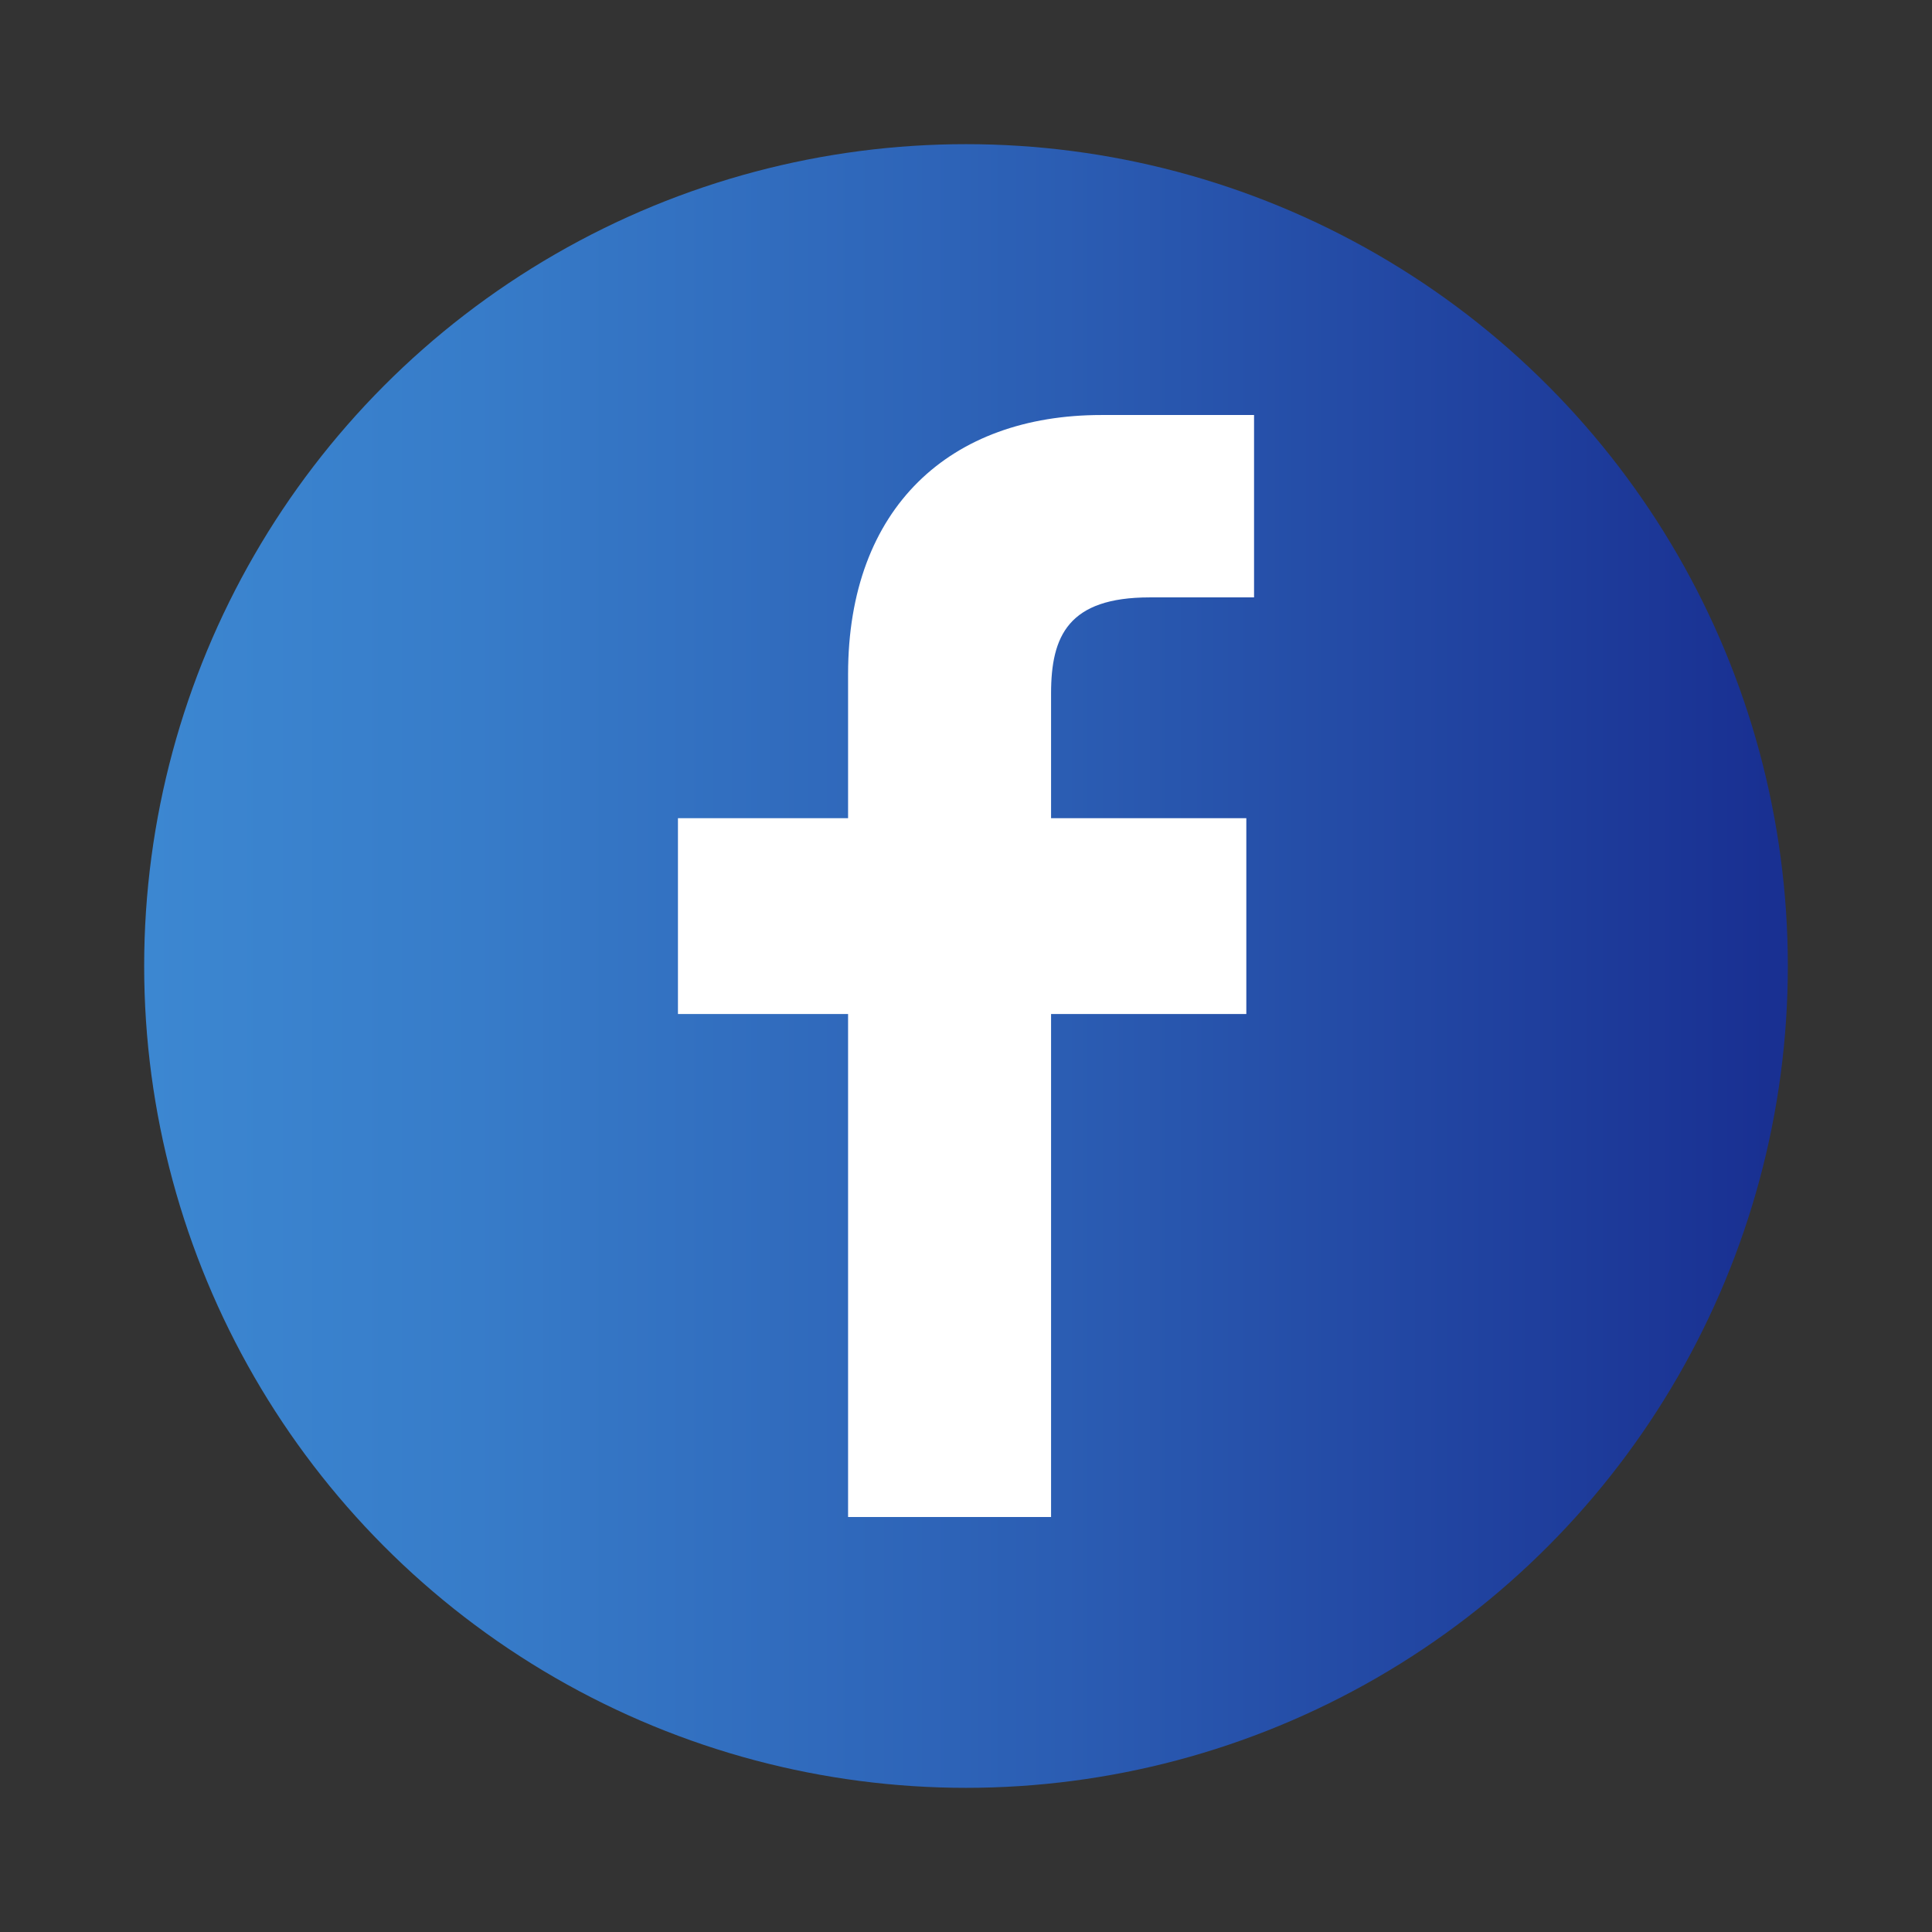
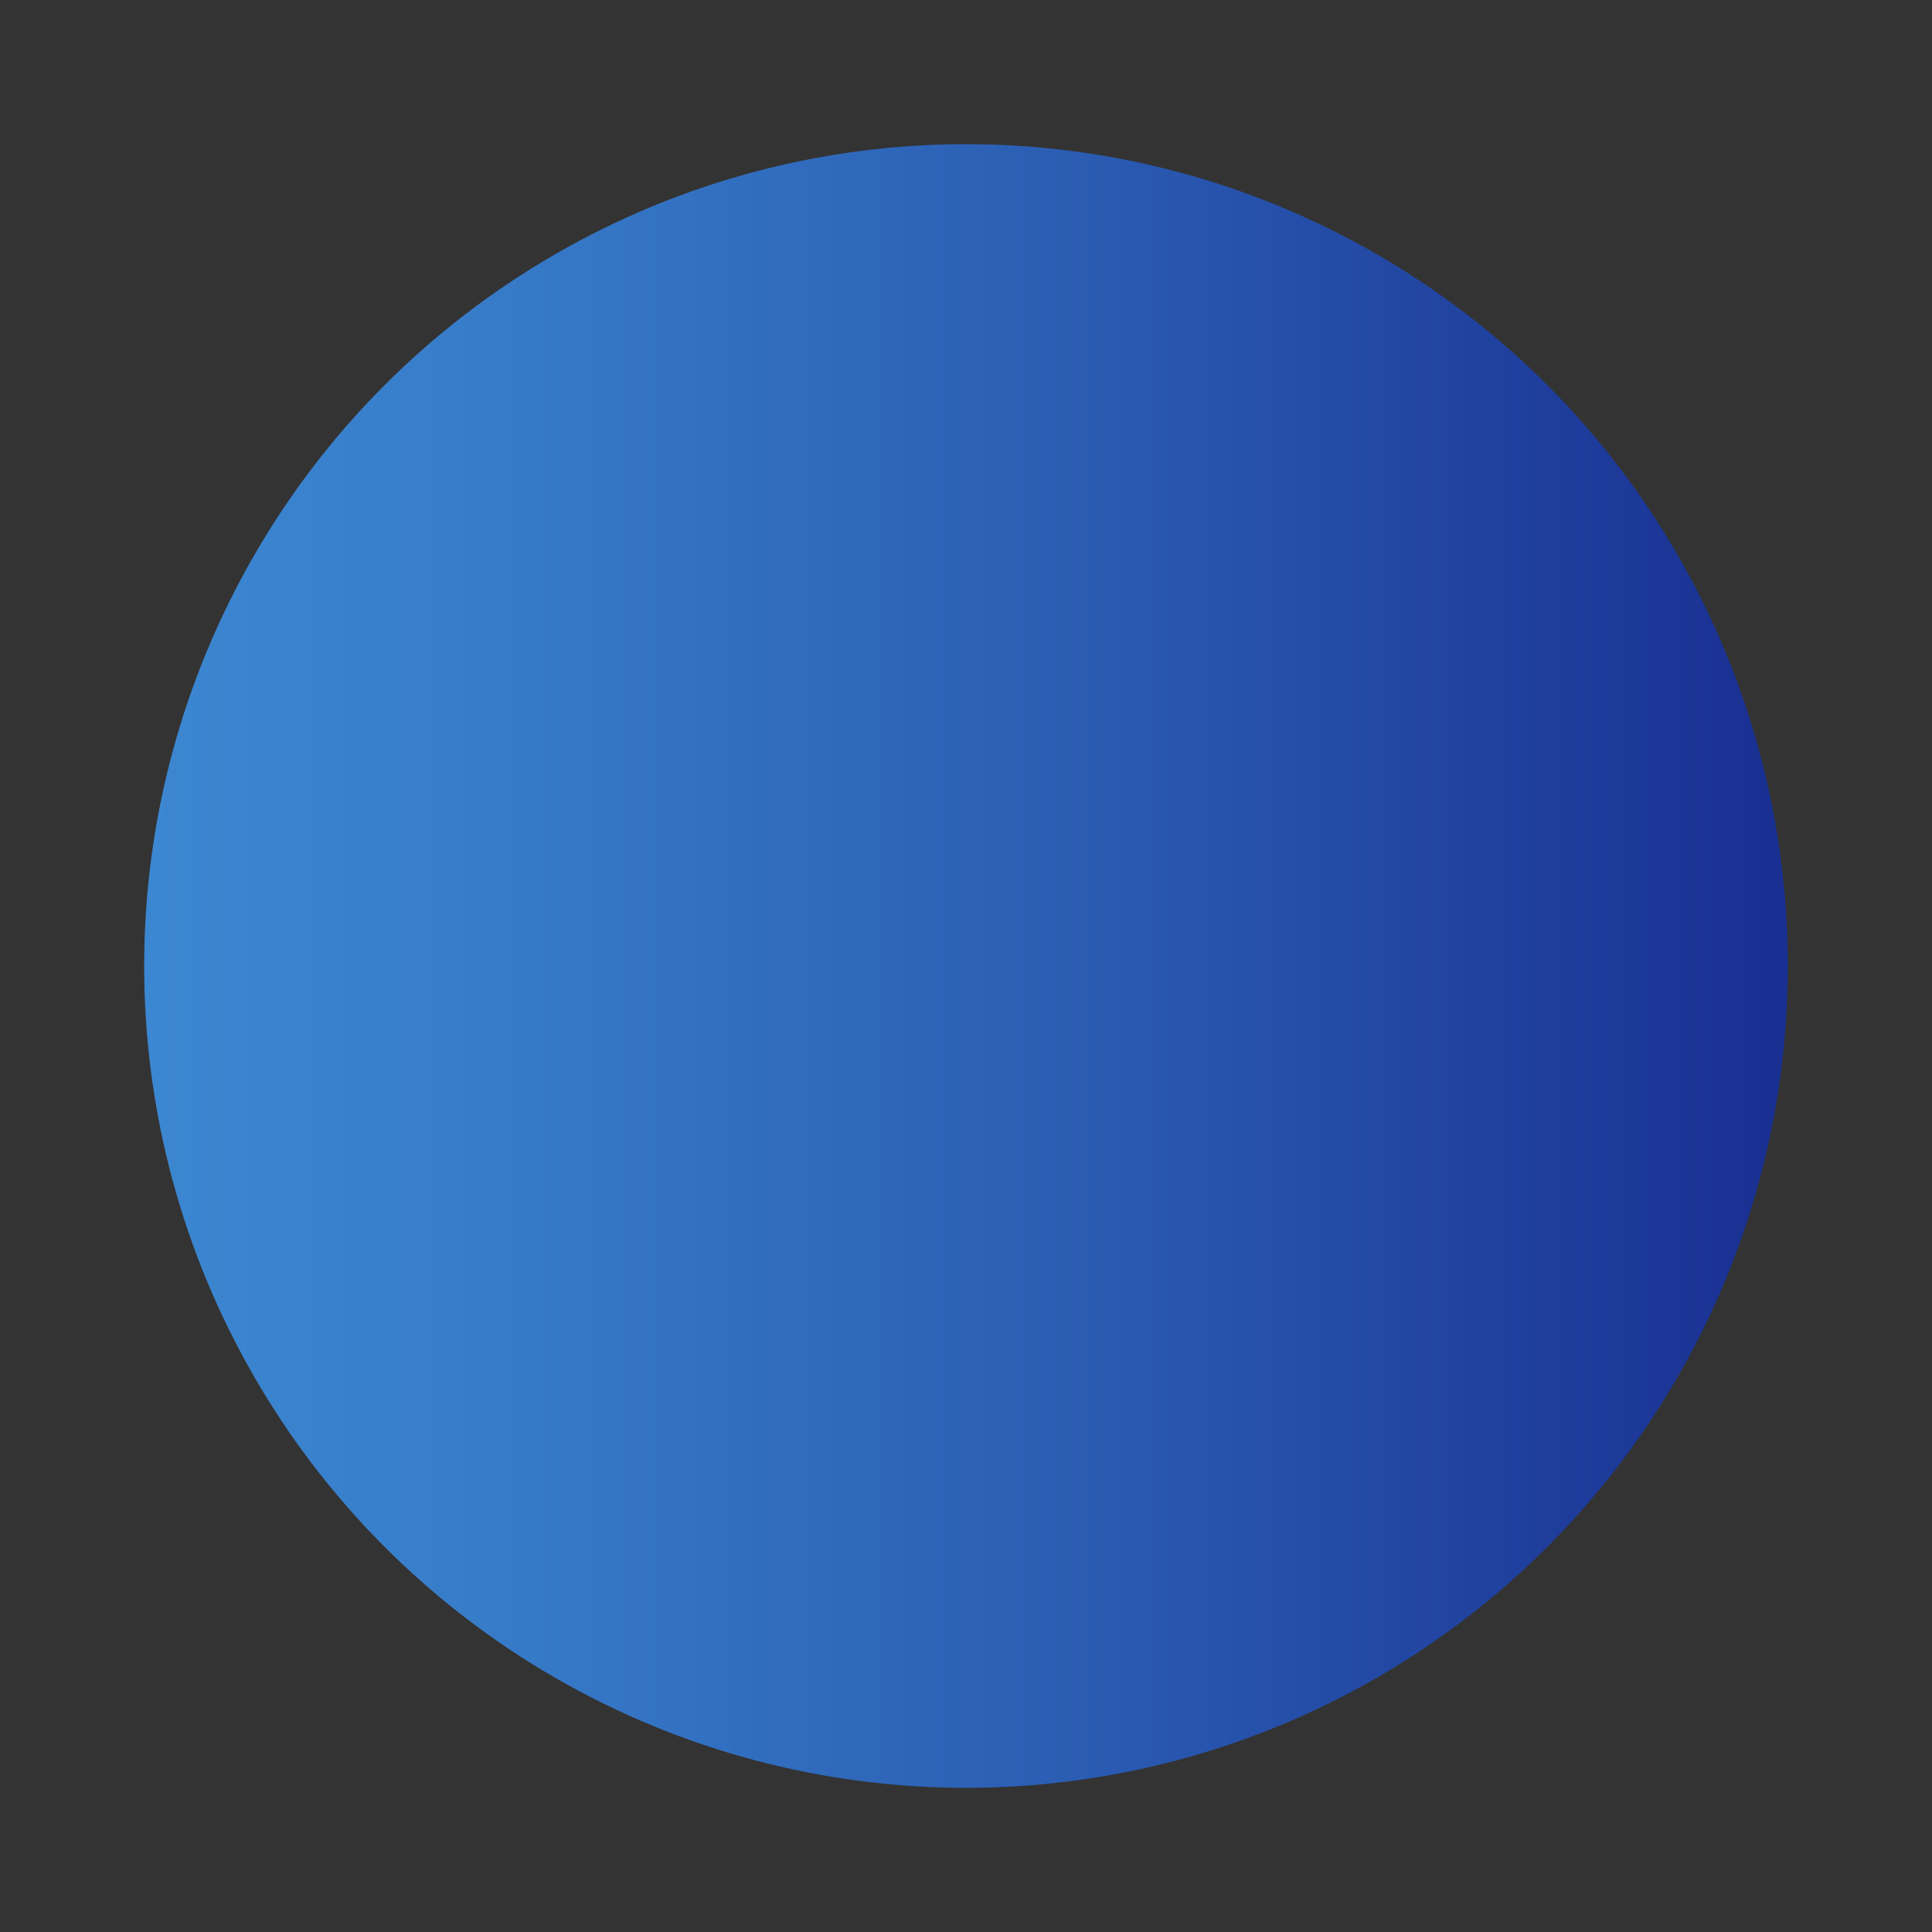
<svg xmlns="http://www.w3.org/2000/svg" width="100%" height="100%" viewBox="0 0 512 512" version="1.1" xml:space="preserve" style="fill-rule:evenodd;clip-rule:evenodd;stroke-linejoin:round;stroke-miterlimit:2;">
  <rect x="0" y="0" width="512" height="512" fill="#333333" stroke="none" />
  <g id="Layer_1">
    <circle cx="256" cy="256" r="217.794" style="fill:url(#_Linear1);" />
-     <path d="M291.862,109.983l40.475,0l0,48.333l-27.666,0c-21.518,0 -26.129,10.175 -26.129,25.438l0,33.071l51.745,0l0,51.895l-51.745,0l0,133.297l-53.794,0l0,-133.298l-45.085,0l0,-51.894l45.085,0l0,-38.158c0,-44.263 27.153,-68.684 67.114,-68.684Z" style="fill:#fff;" />
  </g>
  <defs>
    <linearGradient id="_Linear1" x1="0" y1="0" x2="1" y2="0" gradientUnits="userSpaceOnUse" gradientTransform="matrix(435.586,0,0,435.586,38.206,256)">
      <stop offset="0" style="stop-color:#3c87d1;stop-opacity:1" />
      <stop offset="0.2" style="stop-color:#377cc9;stop-opacity:1" />
      <stop offset="0.56" style="stop-color:#2b5db3;stop-opacity:1" />
      <stop offset="0.99" style="stop-color:#193092;stop-opacity:1" />
      <stop offset="1" style="stop-color:#193092;stop-opacity:1" />
    </linearGradient>
  </defs>
</svg>